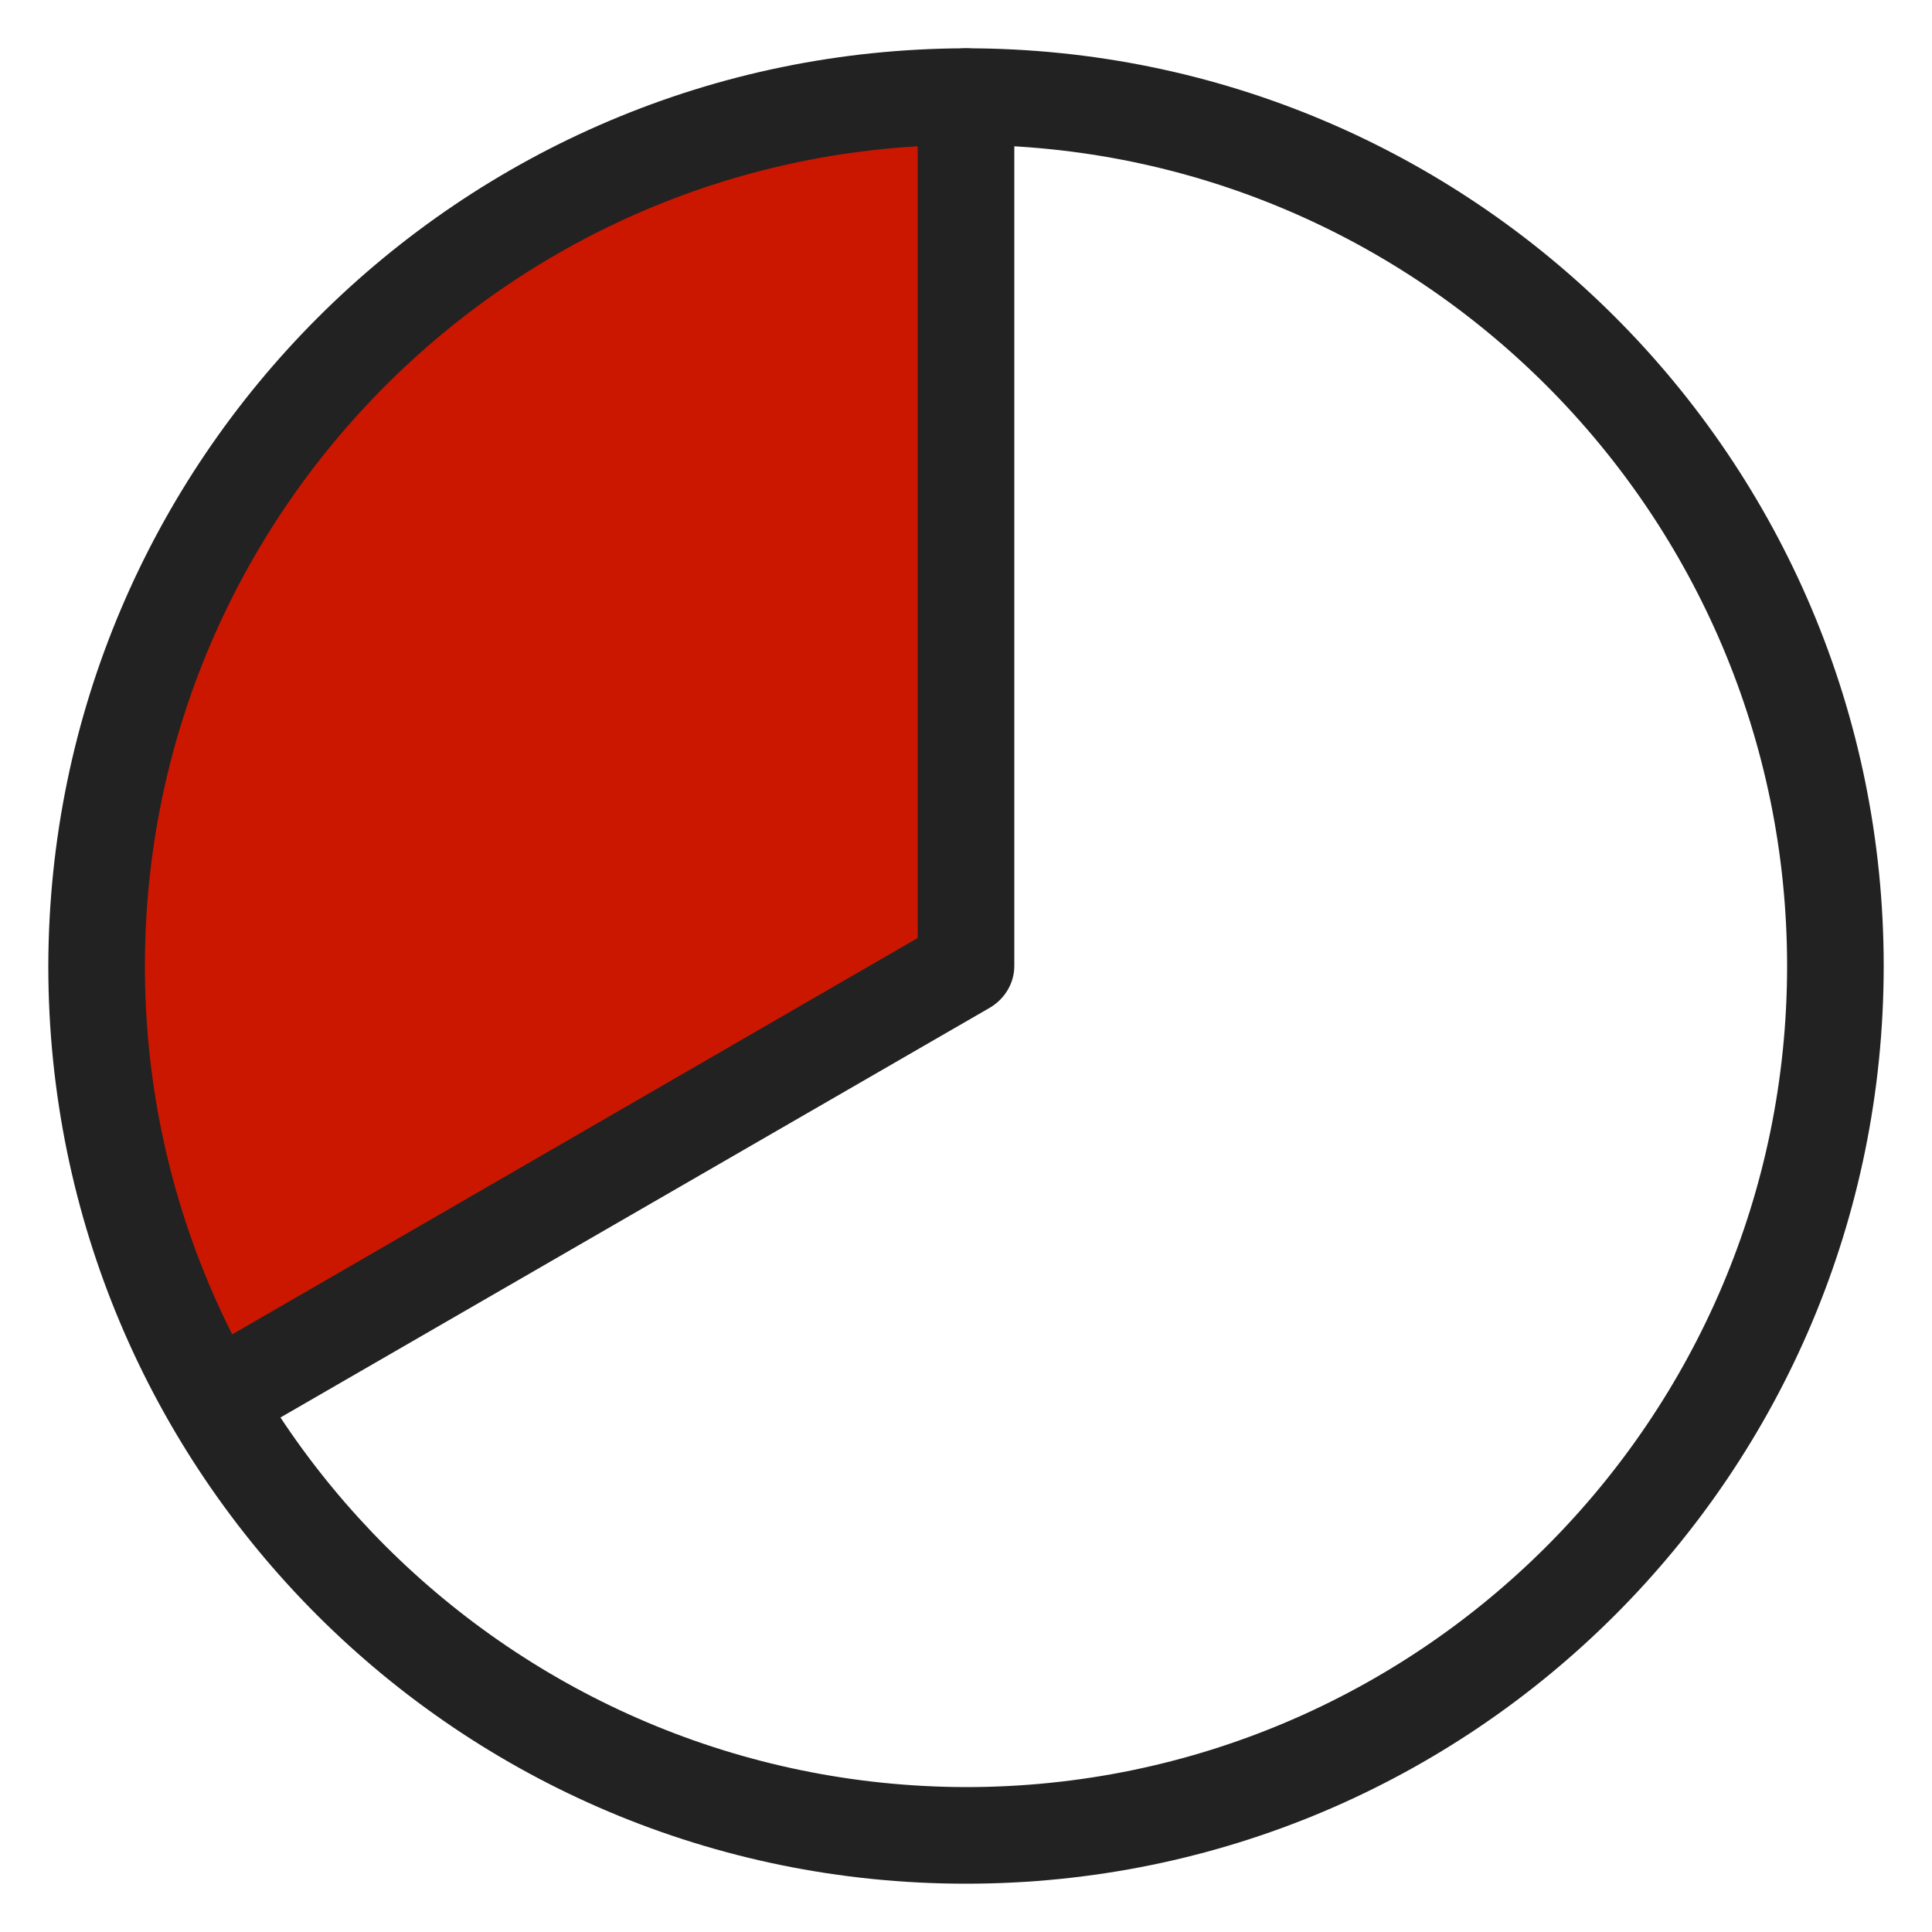
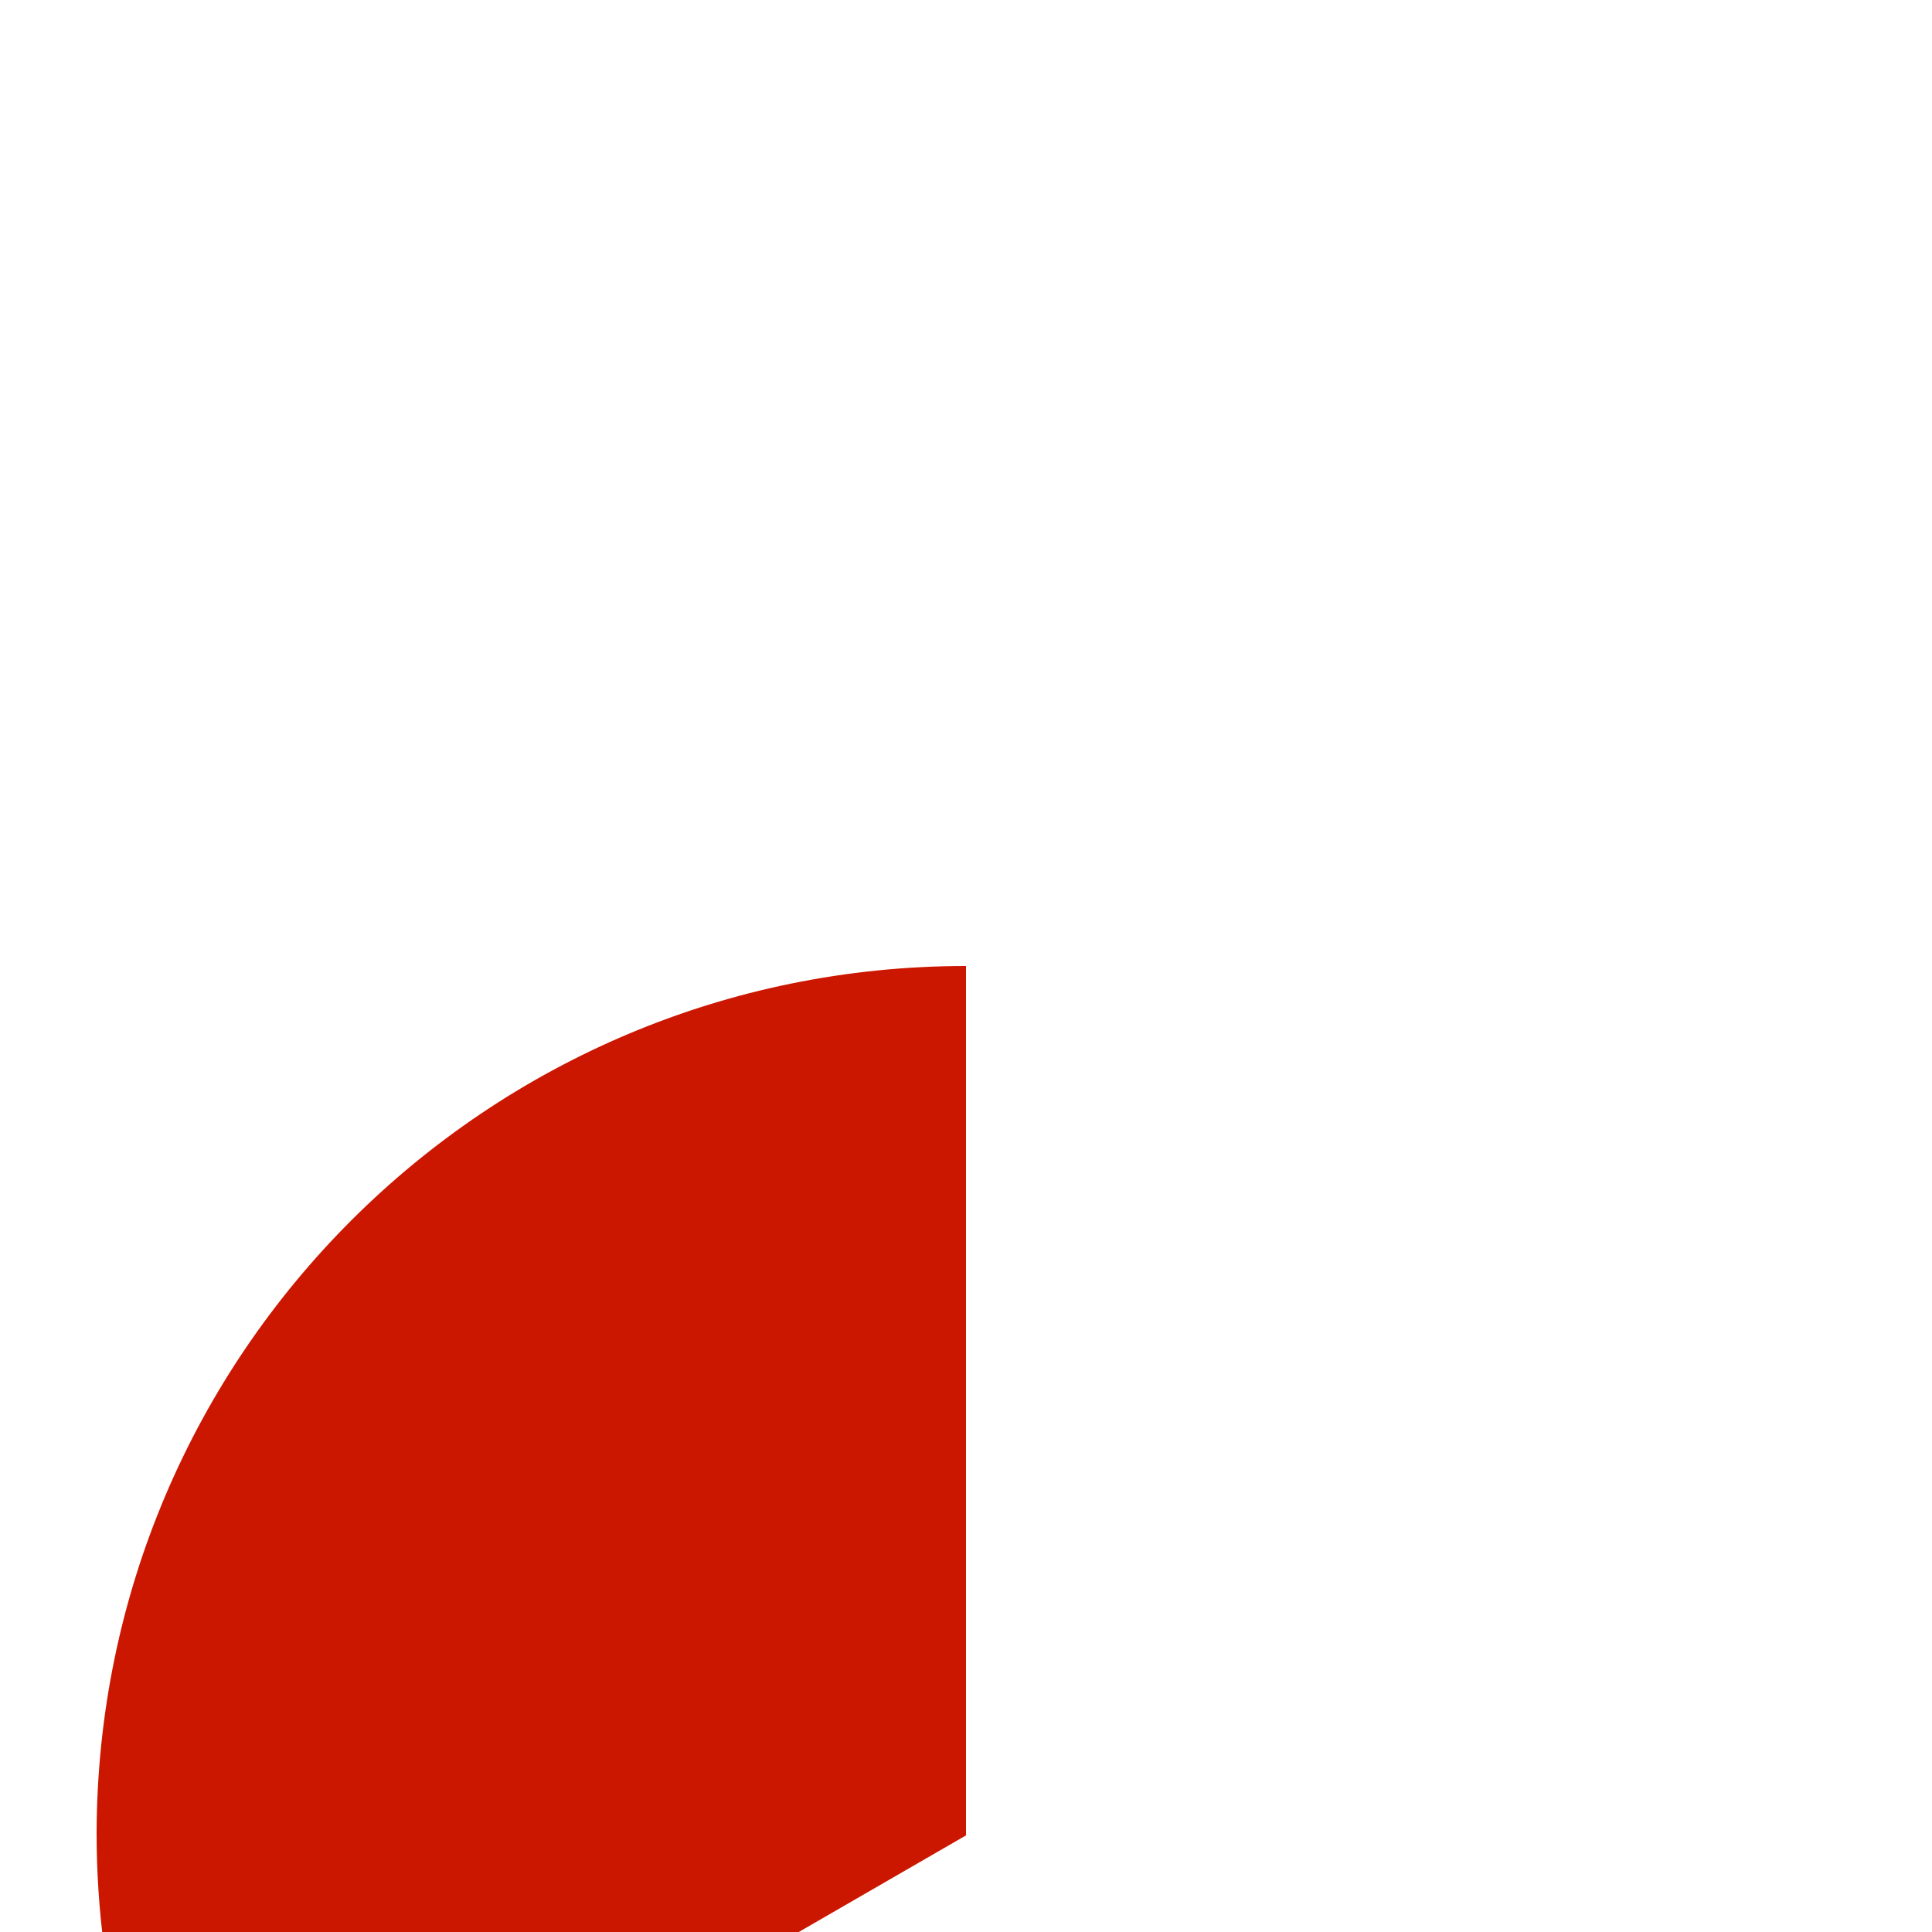
<svg xmlns="http://www.w3.org/2000/svg" id="a" width="20" height="20" viewBox="0 0 20 20">
-   <path d="m10,10V1c-4.96,0-8.99,4.01-9,8.98,0,1.59.42,3.15,1.21,4.52l7.79-4.5Z" fill="#cc1700" stroke-width="0" />
-   <path d="m10,.5c5.25,0,9.5,4.25,9.5,9.5s-4.25,9.5-9.5,9.5S.5,15.25.5,10C.51,4.76,4.76.51,10,.5Zm0,18c4.69,0,8.5-3.81,8.5-8.5S14.69,1.5,10,1.5,1.5,5.31,1.5,10c0,4.69,3.81,8.49,8.5,8.5Z" fill="#222" stroke-width="0" />
-   <path d="m2.21,15c-.28,0-.5-.22-.5-.5,0-.18.1-.34.25-.43l7.54-4.36V1c0-.28.22-.5.5-.5s.5.22.5.5v9c0,.18-.1.34-.25.43l-7.79,4.5c-.08.04-.16.07-.25.07Z" fill="#222" stroke-width="0" />
+   <path d="m10,10c-4.96,0-8.99,4.01-9,8.98,0,1.59.42,3.15,1.21,4.52l7.79-4.5Z" fill="#cc1700" stroke-width="0" />
</svg>